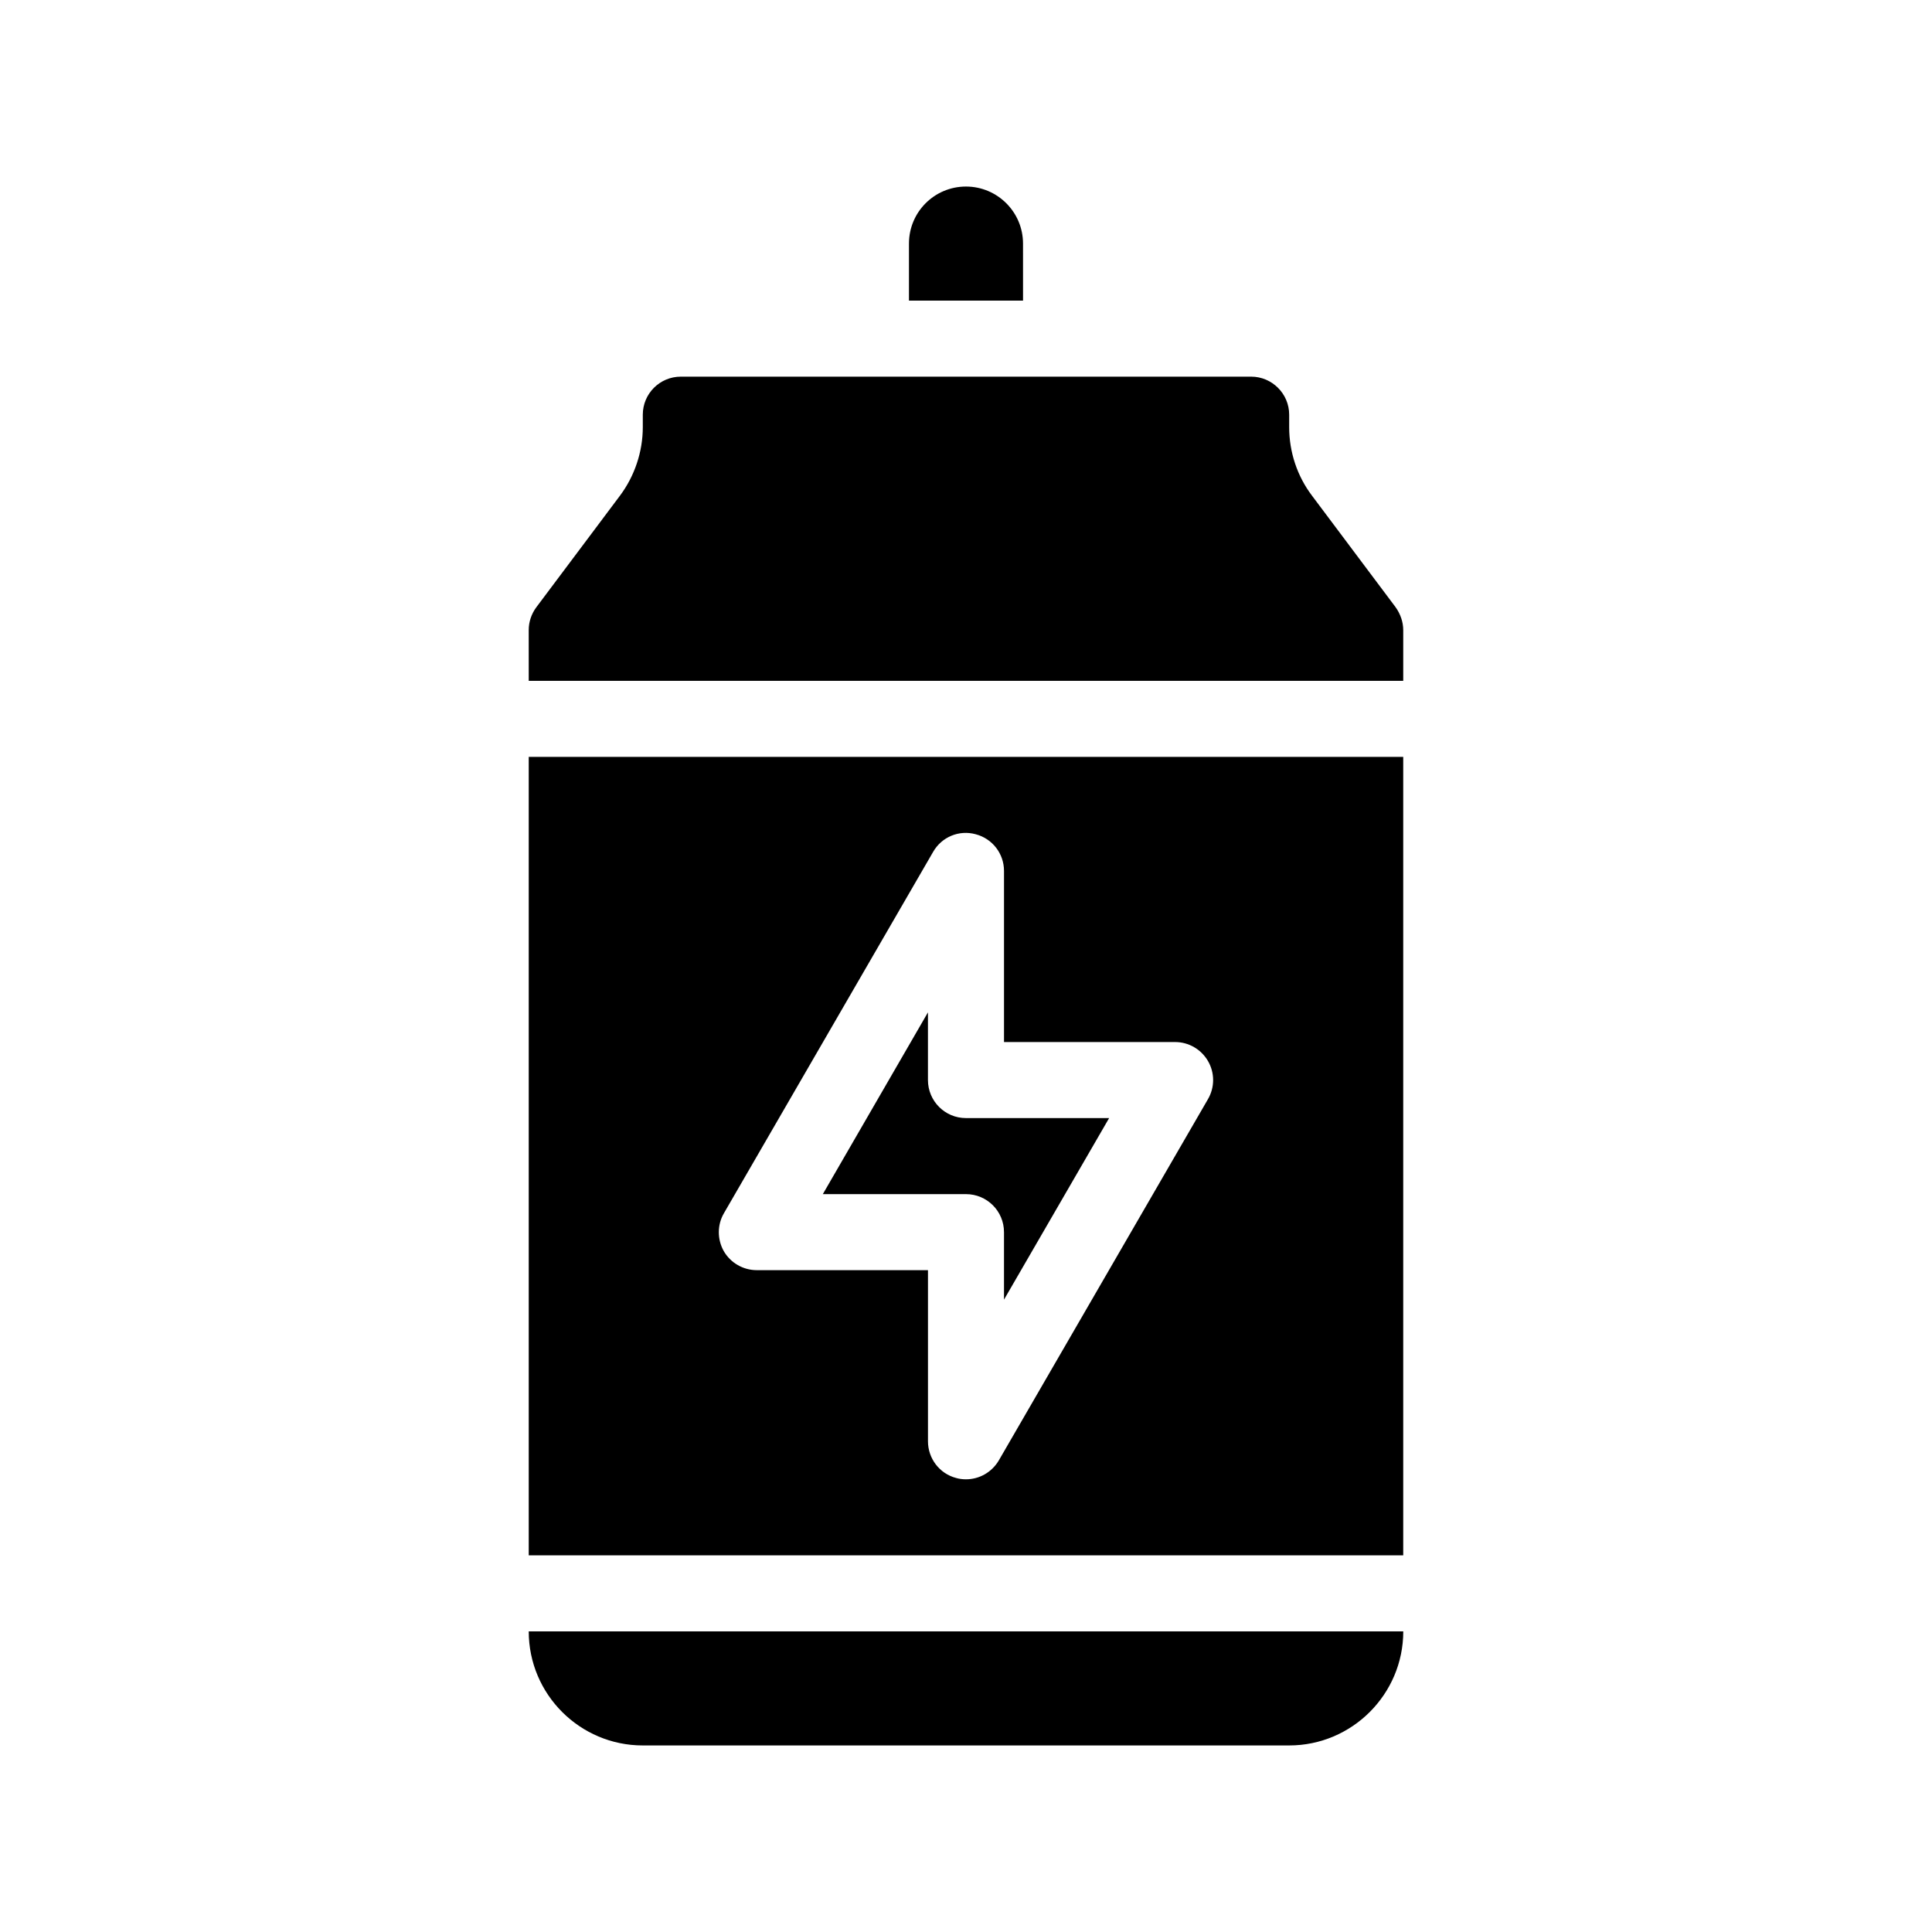
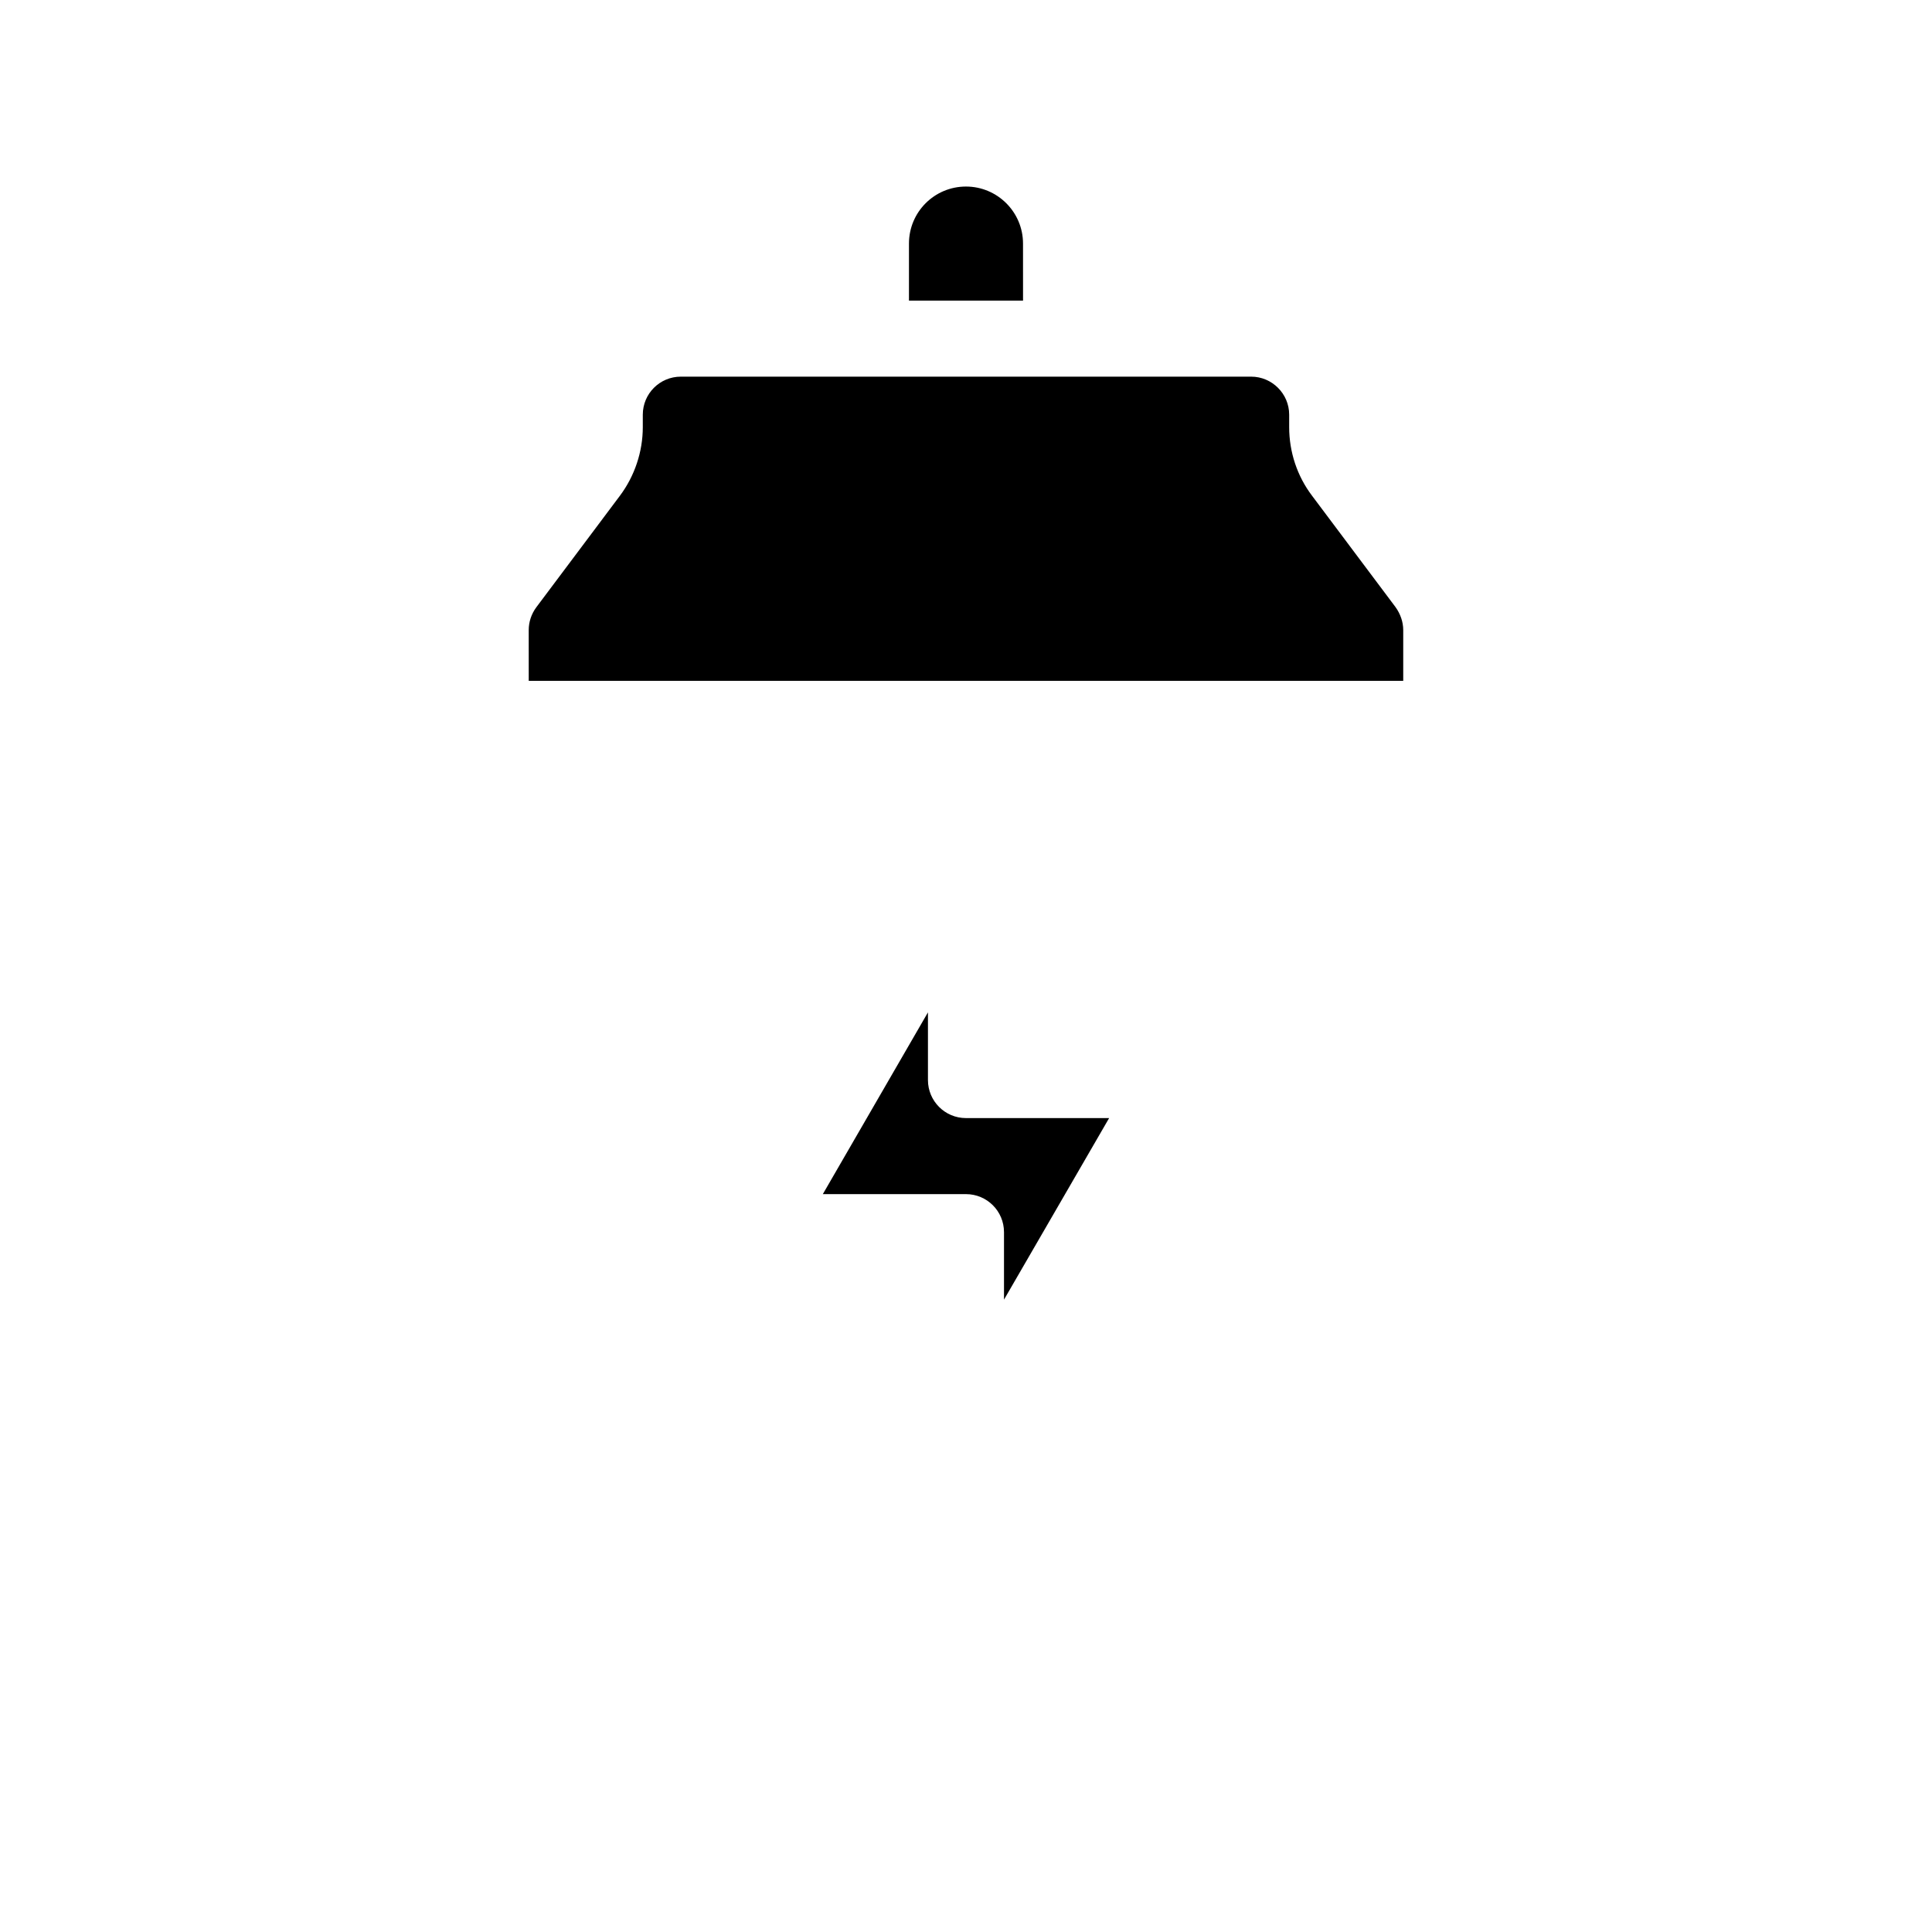
<svg xmlns="http://www.w3.org/2000/svg" fill="#000000" width="800px" height="800px" version="1.1" viewBox="144 144 512 512">
  <g>
    <path d="m415.11 208.55c0-8.363-6.801-15.113-15.113-15.113-8.363 0-15.113 6.75-15.113 15.113v15.113h30.23z" />
    <path d="m513.86 304.93-22.168-29.574c-3.93-5.188-6.047-11.586-6.047-18.137v-3.324c0-5.543-4.535-10.078-10.078-10.078h-151.14c-5.594 0-10.078 4.535-10.078 10.078v3.324c0 6.5-2.168 12.949-6.047 18.137l-22.168 29.574c-1.309 1.762-2.016 3.879-2.016 6.047l0.004 13.449h231.75v-13.453c0-2.164-0.758-4.281-2.016-6.043z" />
-     <path d="m284.12 556.18h231.75v-211.6h-231.75zm51.742-90.688 55.418-95.723c2.266-3.981 6.902-5.894 11.285-4.684 4.434 1.156 7.508 5.137 7.508 9.723v45.344h45.344c3.578 0 6.902 1.914 8.715 5.039s1.812 6.953 0 10.078l-55.418 95.723c-1.863 3.176-5.188 5.039-8.715 5.039-0.906 0-1.762-0.102-2.621-0.352-4.434-1.164-7.457-5.195-7.457-9.73v-45.344h-45.344c-3.629 0-6.953-1.914-8.766-5.039-1.762-3.121-1.762-7 0.051-10.074z" />
-     <path d="m314.35 606.56h171.3c16.625 0 30.23-13.551 30.23-30.23l-231.76 0.004c0 16.676 13.555 30.227 30.23 30.227z" />
    <path d="m410.07 470.53v17.887l27.859-48.113h-37.934c-5.594 0-10.078-4.535-10.078-10.078v-17.938l-27.859 48.168h37.938c5.539 0 10.074 4.484 10.074 10.074z" />
  </g>
</svg>